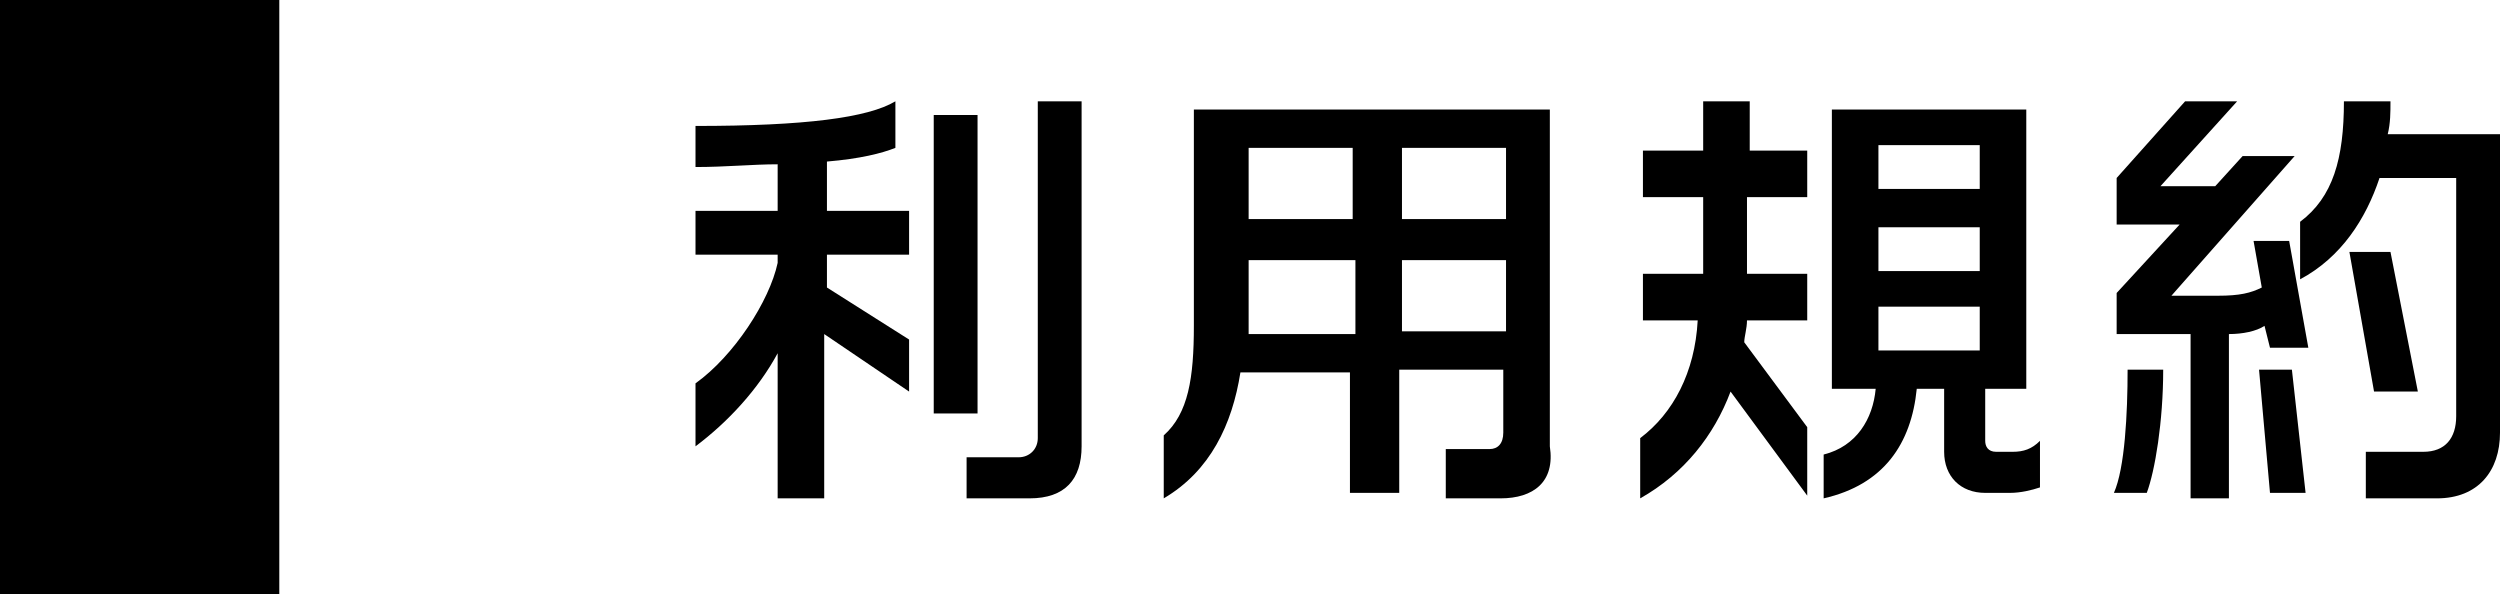
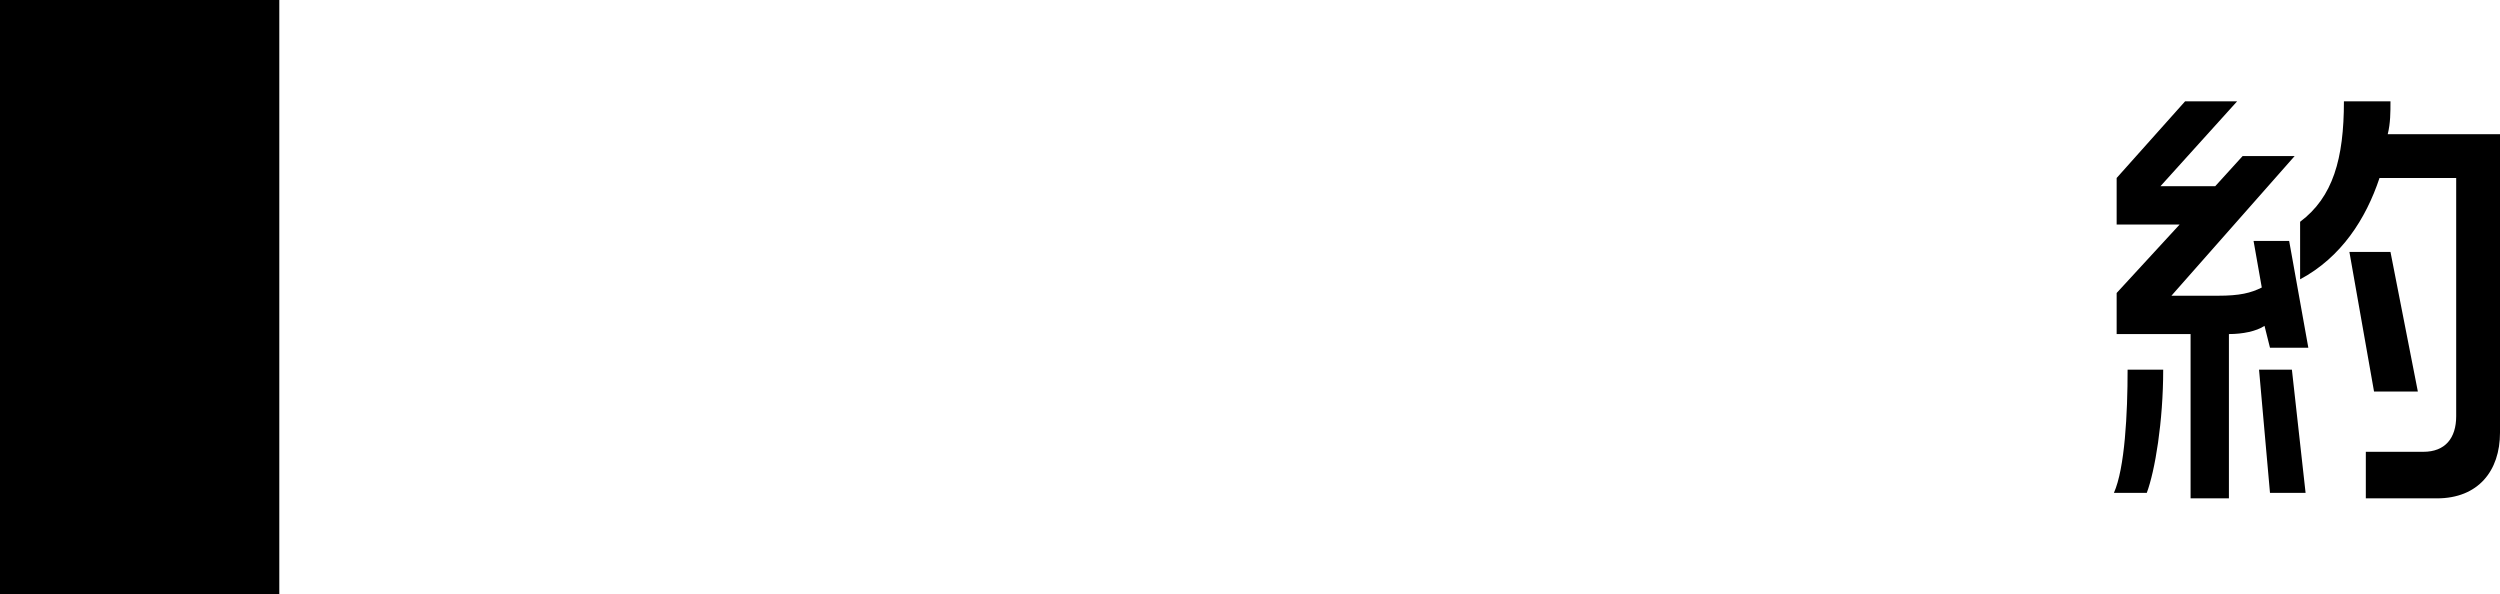
<svg xmlns="http://www.w3.org/2000/svg" version="1.1" id="レイヤー_1" x="0px" y="0px" width="91.3px" height="21.7px" viewBox="0 0 91.3 21.7" style="enable-background:new 0 0 91.3 21.7;" xml:space="preserve">
  <rect width="10.2" height="21.7" />
  <g>
    <g>
-       <path d="M30.1,12.2v6h-1.7v-5.3c-0.7,1.3-1.8,2.5-3,3.4V14c1.4-1,2.7-3,3-4.4V9.3h-3V7.7h3V6c-0.9,0-1.9,0.1-3,0.1V4.6    c4,0,6.3-0.3,7.3-0.9v1.7c-0.5,0.2-1.3,0.4-2.5,0.5v1.8h3v1.6h-3v1.2l3,1.9v1.9L30.1,12.2z M34.1,15.2V4.2h1.6v10.9H34.1z     M37.6,18.2h-2.3v-1.5h1.9c0.4,0,0.7-0.3,0.7-0.7V3.7h1.6v12.6C39.5,17.5,38.9,18.2,37.6,18.2z" />
-       <path d="M54.8,18.2h-2v-1.8h1.6c0.3,0,0.5-0.2,0.5-0.6v-2.3h-3.8V18h-1.8v-4.4h-4c-0.3,1.9-1.1,3.6-2.8,4.6v-2.3    c0.9-0.8,1.1-2.1,1.1-4V4h13v12.3C56.8,17.6,56,18.2,54.8,18.2z M49.4,9.5h-3.8v2.4c0,0.1,0,0.2,0,0.3h3.9V9.5z M49.4,5.4h-3.8V8    h3.8V5.4z M55,5.4h-3.8V8H55V5.4z M55,9.5h-3.8v2.6H55V9.5z" />
-       <path d="M63.2,14.3c-0.6,1.6-1.7,3-3.3,3.9V16c1.2-0.9,2-2.4,2.1-4.3H60V10h2.2V7.2H60V5.5h2.2V3.7h1.7v1.8H66v1.7h-2.2V10H66v1.7    h-2.2c0,0.3-0.1,0.6-0.1,0.8l2.3,3.1v2.5L63.2,14.3z M73.4,18h-0.9c-0.9,0-1.5-0.6-1.5-1.5v-2.3H70c-0.2,2-1.2,3.5-3.4,4v-1.6    c1.2-0.3,1.8-1.3,1.9-2.4h-1.6V4H74v10.2h-1.5v1.9c0,0.2,0.1,0.4,0.4,0.4h0.6c0.4,0,0.7-0.1,1-0.4v1.7C74.2,17.9,73.8,18,73.4,18z     M72.3,5.3h-3.7v1.6h3.7V5.3z M72.3,8.3h-3.7v1.6h3.7V8.3z M72.3,11.2h-3.7v1.6h3.7V11.2z" />
      <path d="M78.4,18h-1.2c0.4-0.9,0.5-2.9,0.5-4.5H79C79,15.4,78.7,17.2,78.4,18z M82.9,12.7l-0.2-0.8c-0.3,0.2-0.8,0.3-1.3,0.3v6H80    v-6h-2.7v-1.5l2.3-2.5h-2.3V6.5l2.5-2.8h1.9l-2.8,3.1h2l1-1.1h1.9l-4.5,5.1h1.7c0.8,0,1.2-0.1,1.6-0.3l-0.3-1.7h1.3l0.7,3.9H82.9z     M82.9,18l-0.4-4.5h1.2l0.5,4.5H82.9z M89,18.2h-2.6v-1.7h2.1c0.8,0,1.2-0.5,1.2-1.3V6.5h-2.8C86.4,8,85.5,9.4,84,10.2V8.1    c1.2-0.9,1.6-2.3,1.6-4.4h1.7c0,0.4,0,0.8-0.1,1.2h4.1v10.9C91.3,17.2,90.5,18.2,89,18.2z M86.7,14.3l-0.9-5.1h1.5l1,5.1H86.7z" />
    </g>
  </g>
</svg>